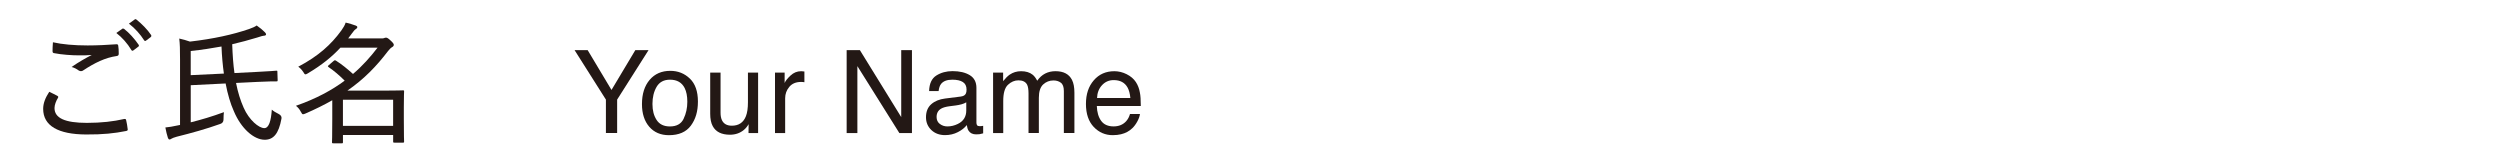
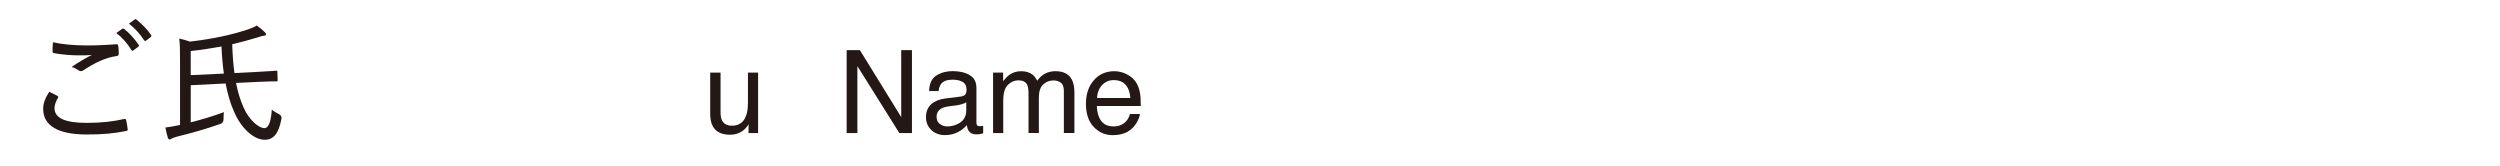
<svg xmlns="http://www.w3.org/2000/svg" width="1142" height="76" viewBox="0 0 1142 76" fill="none">
  <path d="M26.23 43.81C26.65 44.05 26.71 44.29 26.47 44.72C25.63 46.05 24.9 47.92 24.9 49.37C24.9 53.96 29.73 56.13 39.69 56.13C46.27 56.13 51.94 55.47 56.59 54.38C57.31 54.26 57.5 54.38 57.62 54.86C57.86 55.77 58.22 57.88 58.34 59.08C58.4 59.56 58.16 59.74 57.5 59.86C52.37 60.89 47 61.49 39.27 61.43C26.66 61.37 19.72 57.51 19.72 49.72C19.72 47.19 20.69 44.71 22.5 41.93C23.65 42.53 25.09 43.14 26.24 43.8L26.23 43.81ZM40.05 20.76C44.4 20.76 49.1 20.52 53.15 20.22C53.69 20.16 53.93 20.4 54 20.82C54.18 21.85 54.24 22.99 54.24 24.5C54.24 25.22 54 25.47 53.33 25.59C48.08 26.31 43.13 28.79 38.18 32.05C37.52 32.59 36.73 32.65 36.01 32.23C35.1 31.57 33.96 30.9 32.69 30.6C36.19 28.19 39.21 26.5 41.92 25.11C40.17 25.29 38 25.29 36.19 25.29C32.93 25.29 28.22 24.99 24.6 24.26C24.18 24.14 24 23.96 24 23.29C24 22.2 24.06 20.82 24.18 19.31C28.4 20.27 33.9 20.76 40.05 20.76ZM55.86 13.15C56.1 12.97 56.34 12.97 56.7 13.21C58.93 14.9 61.47 17.74 63.34 20.45C63.52 20.81 63.52 21.05 63.22 21.29L60.99 22.98C60.57 23.28 60.27 23.28 60.02 22.86C58.21 19.84 55.8 17.13 53.14 15.07L55.86 13.14V13.15ZM61.47 8.93C61.77 8.69 62.01 8.69 62.32 8.93C64.73 10.86 67.39 13.52 69.02 15.99C69.2 16.35 69.2 16.59 68.84 16.95L66.67 18.58C66.37 18.82 66.07 18.76 65.83 18.4C64.14 15.74 61.73 12.97 58.89 10.8L61.48 8.93H61.47Z" fill="#231815" />
  <path d="M87.13 55.88C91.96 54.669 96.91 53.22 102.28 51.23C102.16 52.26 102.1 53.34 102.1 54.55C102.1 55.596 101.617 56.28 100.65 56.6C94.07 58.95 87.49 60.76 80.73 62.45C79.52 62.75 78.62 63.17 78.32 63.36C77.96 63.6 77.72 63.72 77.41 63.72C77.1 63.72 76.87 63.42 76.69 62.94C76.27 61.79 75.85 59.86 75.54 58.23C77.23 58.05 78.92 57.81 81.03 57.32L82.24 57.08V27.03C82.24 22.44 82.18 20.09 81.88 17.61C83.57 17.97 85.2 18.45 86.77 19C97.69 17.73 106.32 15.8 113.75 13.27C115.44 12.67 116.53 12.18 117.25 11.64C118.76 12.67 120.03 13.75 120.99 14.72C121.29 15.02 121.53 15.38 121.53 15.69C121.53 16.11 121.17 16.29 120.32 16.35C119.35 16.47 118.51 16.89 117.54 17.13C113.62 18.34 109.88 19.3 106.07 20.21C106.25 25.22 106.55 29.5 107.1 33.37L117.66 32.83C123.51 32.53 125.57 32.35 126.23 32.29C126.71 32.29 126.71 32.35 126.71 32.89L126.83 36.51C126.83 37.11 126.77 37.17 126.29 37.17C125.63 37.17 123.57 37.11 117.66 37.41L107.82 37.89C108.67 42.18 109.81 45.86 111.32 49.24C113.79 54.85 118.26 58.53 120.73 58.53C122.84 58.53 123.81 55.21 124.17 50.08C124.83 50.74 126.1 51.47 127.31 52.07C128.317 52.596 128.74 53.3 128.58 54.18C127.31 61.12 124.9 63.84 120.92 63.84C115.97 63.84 110.12 58.71 106.8 50.74C105.29 47.42 104.02 43.14 103.06 38.13L87.13 38.92V55.88ZM102.27 33.61C101.73 29.81 101.36 25.64 101.18 21.24C96.83 22.02 92.31 22.75 87.12 23.29V34.33L102.27 33.61Z" fill="#231815" />
-   <path d="M155.5 21.78C151.7 25.881 147.05 29.691 140.65 33.49C140.11 33.791 139.81 33.971 139.56 33.971C139.2 33.971 138.96 33.67 138.53 32.88C137.81 31.791 137.02 31.011 136.24 30.471C145.53 25.581 151.27 20.331 155.97 13.87C156.88 12.601 157.54 11.46 157.9 10.31C159.71 10.73 161.22 11.22 162.55 11.7C163.03 11.88 163.21 12.06 163.21 12.421C163.21 12.78 162.97 13.02 162.49 13.33C162.01 13.63 161.65 14.05 160.8 15.2L159.05 17.55H173.84C174.81 17.55 175.05 17.55 175.41 17.43C175.71 17.311 175.95 17.19 176.32 17.19C176.8 17.19 177.35 17.49 178.37 18.46C179.64 19.61 179.88 20.09 179.88 20.45C179.88 20.93 179.64 21.23 179.1 21.541C178.62 21.78 177.89 22.511 177.23 23.351C172.04 30.171 166.43 36.02 158.7 41.391H175.84C181.15 41.391 183.69 41.27 184.05 41.27C184.53 41.27 184.59 41.331 184.59 41.751C184.59 42.111 184.47 43.74 184.47 49.05V54.24C184.47 62.751 184.59 64.261 184.59 64.621C184.59 65.101 184.53 65.16 184.05 65.16H180.19C179.65 65.16 179.59 65.101 179.59 64.621V61.66H156.66V64.92C156.66 65.4 156.6 65.46 156.12 65.46H152.26C151.72 65.46 151.66 65.4 151.66 64.92C151.66 64.62 151.78 62.811 151.78 54.361V45.791C148.1 47.901 144.06 49.89 139.47 51.89C138.99 52.07 138.69 52.19 138.44 52.19C138.02 52.19 137.9 51.891 137.41 51.041C136.81 49.831 136.02 48.99 135.18 48.32C144.53 45.06 151.66 41.141 157.45 36.85C154.98 34.38 152.62 32.38 150.15 30.69C149.91 30.51 149.79 30.39 149.79 30.27C149.79 30.151 149.91 29.971 150.21 29.73L152.32 27.921C152.86 27.441 153.04 27.441 153.53 27.741C156.19 29.43 158.54 31.36 161.25 33.781C165.66 30.041 169.22 25.991 172.47 21.77H155.51L155.5 21.78ZM156.65 45.56V57.511H179.58V45.56H156.65Z" fill="#231815" />
-   <path d="M262.46 22.89H268.44L279.33 41.09L290.22 22.89H296.26L281.91 45.5V60.76H276.78V45.5L262.46 22.89Z" fill="#231815" />
-   <path d="M315.15 35.91C317.59 38.28 318.81 41.77 318.81 46.37C318.81 50.97 317.73 54.49 315.58 57.4C313.43 60.3 310.09 61.75 305.57 61.75C301.8 61.75 298.8 60.47 296.58 57.9C294.36 55.33 293.25 51.88 293.25 47.56C293.25 42.92 294.42 39.23 296.76 36.48C299.1 33.73 302.24 32.36 306.18 32.36C309.71 32.36 312.7 33.55 315.14 35.92L315.15 35.91ZM312.27 54.26C313.4 51.93 313.97 49.34 313.97 46.49C313.97 43.91 313.56 41.82 312.75 40.21C311.46 37.67 309.23 36.4 306.07 36.4C303.26 36.4 301.23 37.48 299.95 39.65C298.68 41.81 298.04 44.42 298.04 47.48C298.04 50.54 298.68 52.86 299.95 54.82C301.22 56.78 303.25 57.76 306.02 57.76C309.06 57.76 311.15 56.6 312.28 54.27L312.27 54.26Z" fill="#231815" />
  <path d="M329.15 33.15V51.48C329.15 52.89 329.37 54.04 329.8 54.94C330.6 56.59 332.1 57.42 334.3 57.42C337.45 57.42 339.59 55.98 340.73 53.09C341.35 51.541 341.66 49.42 341.66 46.72V33.16H346.3V60.78H341.92L341.97 56.71C341.38 57.76 340.65 58.641 339.77 59.37C338.03 60.81 335.92 61.54 333.45 61.54C329.59 61.54 326.96 60.221 325.56 57.59C324.8 56.181 324.42 54.3 324.42 51.94V33.17H329.16L329.15 33.15Z" fill="#231815" />
-   <path d="M354.01 33.15H358.42V37.92C358.78 36.99 359.67 35.86 361.08 34.53C362.49 33.2 364.11 32.53 365.95 32.53C366.04 32.53 366.18 32.53 366.39 32.56C366.6 32.58 366.95 32.61 367.45 32.66V37.56C367.18 37.51 366.92 37.47 366.69 37.46C366.46 37.44 366.2 37.43 365.93 37.43C363.59 37.43 361.8 38.18 360.54 39.69C359.29 41.19 358.66 42.93 358.66 44.89V60.77H354.02V33.15H354.01Z" fill="#231815" />
  <path d="M386.75 22.89H392.79L411.68 53.49V22.89H416.58V60.77H410.82L391.65 30.2V60.77H386.75V22.89Z" fill="#231815" />
  <path d="M439.07 44.06C440.14 43.92 440.85 43.48 441.21 42.72C441.42 42.31 441.52 41.71 441.52 40.93C441.52 39.34 440.96 38.19 439.83 37.47C438.71 36.75 437.1 36.4 435.01 36.4C432.59 36.4 430.88 37.06 429.86 38.37C429.29 39.1 428.93 40.18 428.75 41.61H424.42C424.51 38.2 425.61 35.82 427.73 34.49C429.85 33.16 432.31 32.49 435.11 32.49C438.36 32.49 440.99 33.11 443.02 34.35C445.03 35.59 446.03 37.51 446.03 40.13V56.04C446.03 56.52 446.13 56.91 446.33 57.2C446.53 57.49 446.94 57.64 447.58 57.64C447.79 57.64 448.02 57.63 448.28 57.6C448.54 57.57 448.81 57.54 449.11 57.48V60.91C448.39 61.12 447.84 61.24 447.46 61.3C447.08 61.35 446.57 61.38 445.91 61.38C444.31 61.38 443.15 60.81 442.43 59.68C442.05 59.08 441.79 58.23 441.63 57.13C440.68 58.37 439.33 59.44 437.56 60.35C435.79 61.26 433.84 61.72 431.71 61.72C429.15 61.72 427.06 60.94 425.43 59.39C423.81 57.84 422.99 55.89 422.99 53.56C422.99 51 423.79 49.02 425.39 47.61C426.99 46.2 429.09 45.34 431.68 45.01L439.08 44.08L439.07 44.06ZM429.3 56.59C430.28 57.36 431.44 57.75 432.78 57.75C434.41 57.75 435.99 57.37 437.52 56.62C440.1 55.37 441.39 53.32 441.39 50.47V46.74C440.82 47.1 440.09 47.4 439.2 47.65C438.31 47.89 437.43 48.06 436.58 48.17L433.77 48.53C432.09 48.75 430.82 49.11 429.98 49.59C428.54 50.4 427.83 51.68 427.83 53.45C427.83 54.79 428.32 55.84 429.3 56.61V56.59Z" fill="#231815" />
  <path d="M453.64 33.15H458.23V37.069C459.33 35.709 460.33 34.719 461.22 34.099C462.75 33.05 464.49 32.529 466.43 32.529C468.63 32.529 470.4 33.069 471.74 34.15C472.5 34.77 473.18 35.679 473.8 36.88C474.83 35.4 476.04 34.309 477.44 33.59C478.83 32.88 480.4 32.52 482.13 32.52C485.84 32.52 488.37 33.86 489.71 36.54C490.43 37.98 490.79 39.929 490.79 42.37V60.749H485.97V41.569C485.97 39.73 485.51 38.469 484.59 37.779C483.67 37.09 482.55 36.749 481.23 36.749C479.41 36.749 477.84 37.359 476.52 38.58C475.2 39.8 474.55 41.84 474.55 44.69V60.749H469.83V42.73C469.83 40.859 469.61 39.489 469.16 38.63C468.45 37.34 467.14 36.7 465.21 36.7C463.46 36.7 461.86 37.38 460.43 38.739C458.99 40.099 458.28 42.559 458.28 46.12V60.77H453.64V33.15Z" fill="#231815" />
  <path d="M514.68 33.91C516.51 34.83 517.9 36.02 518.86 37.48C519.78 38.87 520.4 40.5 520.71 42.35C520.98 43.62 521.12 45.65 521.12 48.43H501.03C501.12 51.24 501.77 53.49 503 55.19C504.23 56.89 506.13 57.74 508.71 57.74C511.11 57.74 513.03 56.94 514.47 55.33C515.27 54.4 515.84 53.32 516.17 52.09H520.73C520.61 53.1 520.21 54.23 519.53 55.48C518.85 56.73 518.09 57.75 517.26 58.54C515.86 59.92 514.13 60.84 512.07 61.33C510.96 61.6 509.71 61.74 508.31 61.74C504.89 61.74 502 60.49 499.62 57.99C497.25 55.49 496.06 51.99 496.06 47.48C496.06 42.97 497.26 39.44 499.65 36.68C502.04 33.91 505.17 32.53 509.03 32.53C510.98 32.53 512.86 32.99 514.69 33.91H514.68ZM516.35 44.76C516.16 42.75 515.73 41.14 515.05 39.94C513.79 37.71 511.68 36.59 508.73 36.59C506.62 36.59 504.84 37.36 503.41 38.9C501.98 40.44 501.22 42.39 501.13 44.77H516.34L516.35 44.76Z" fill="#231815" />
</svg>